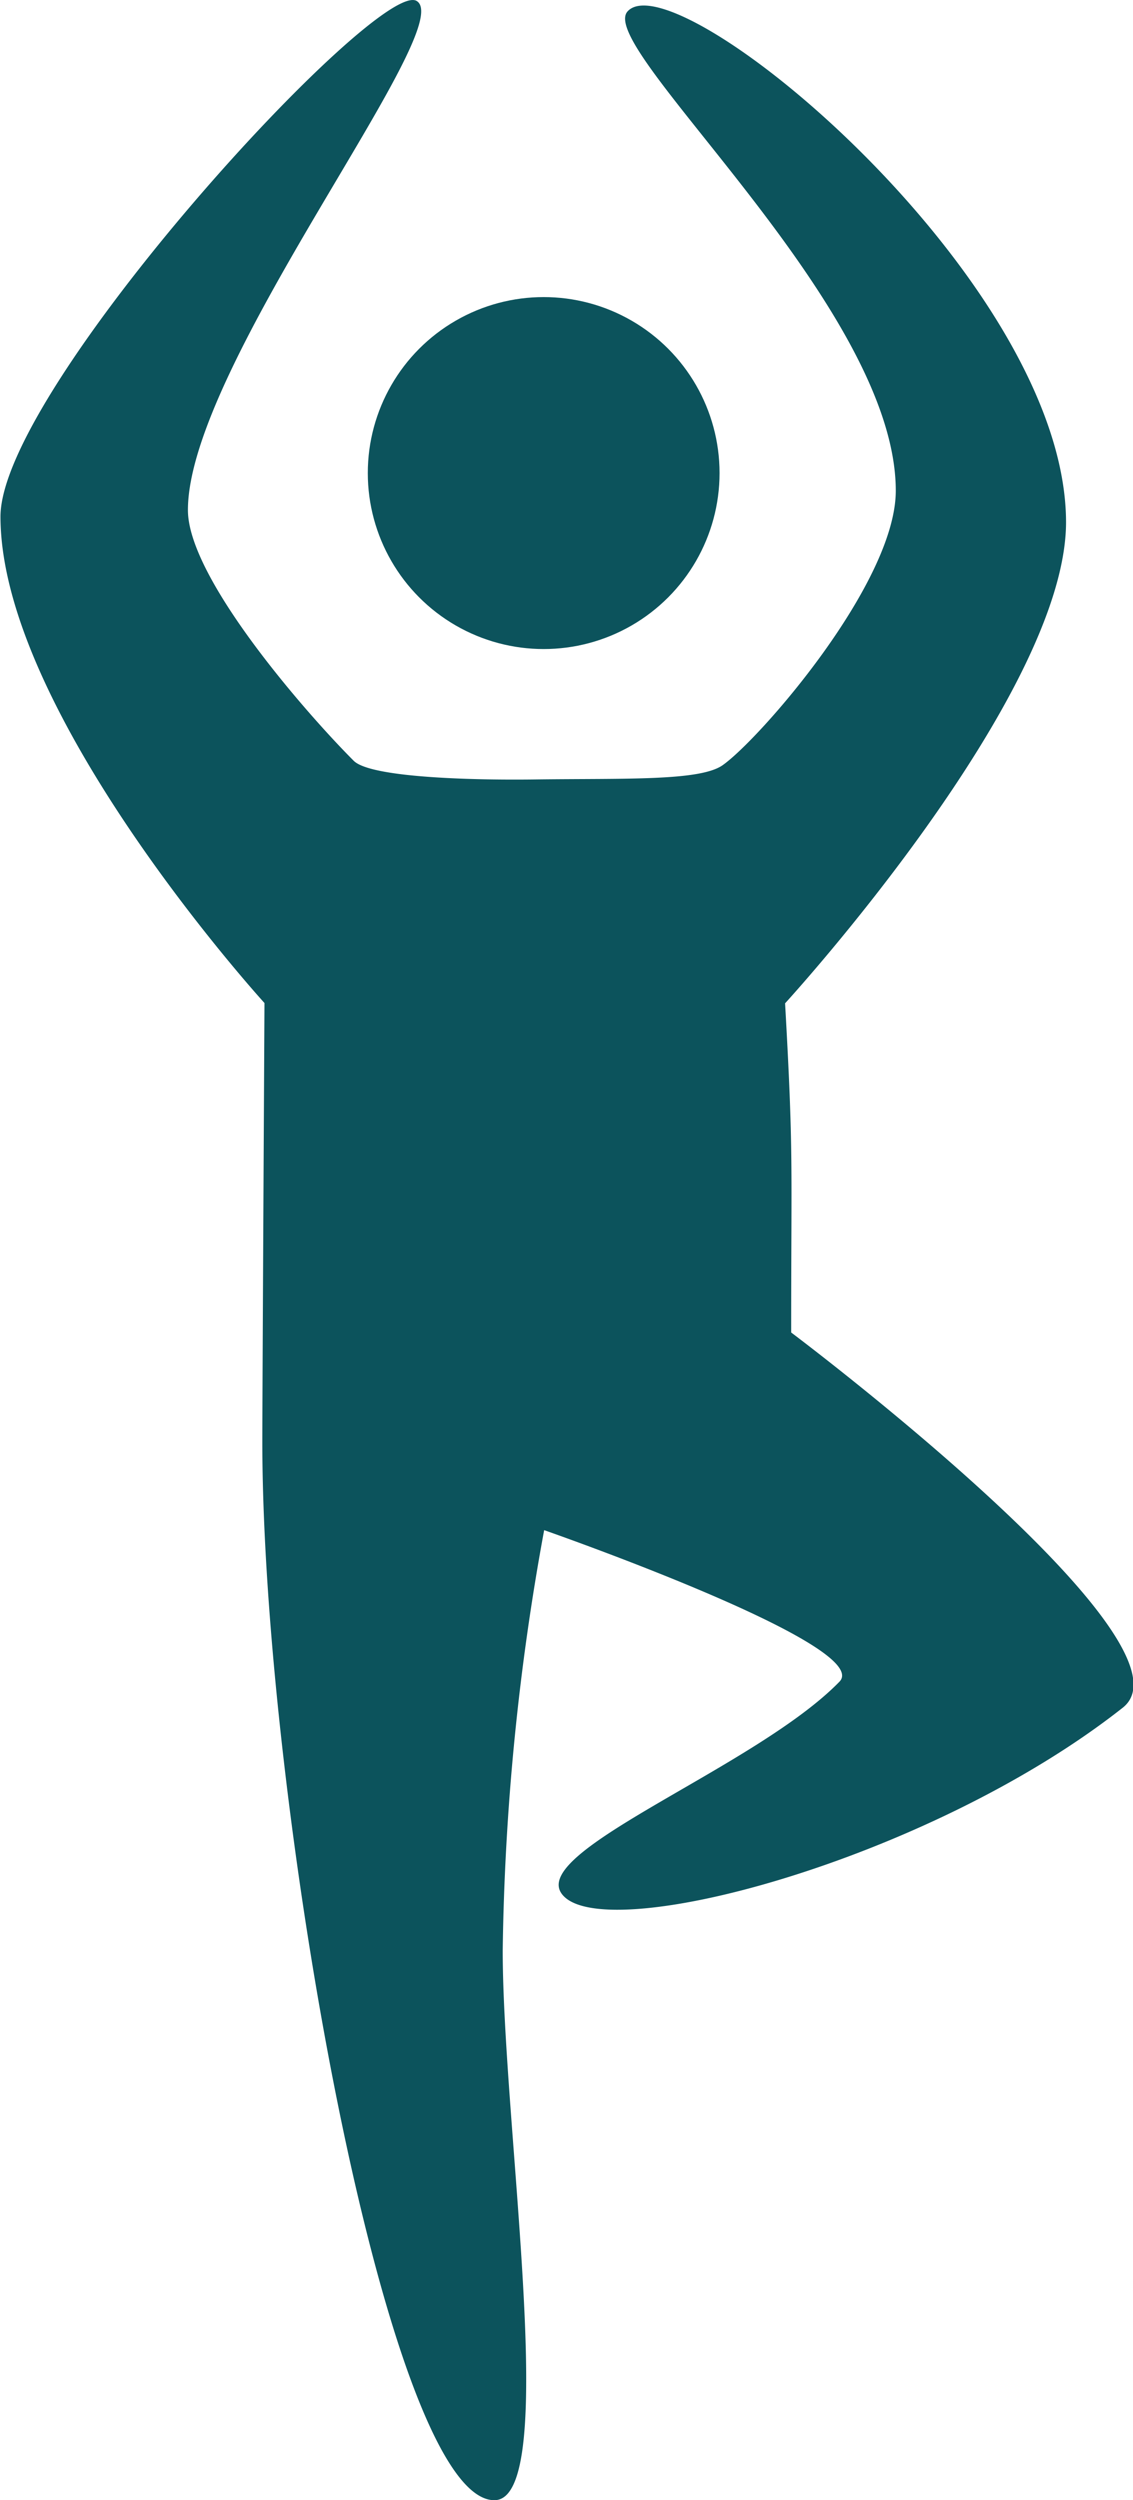
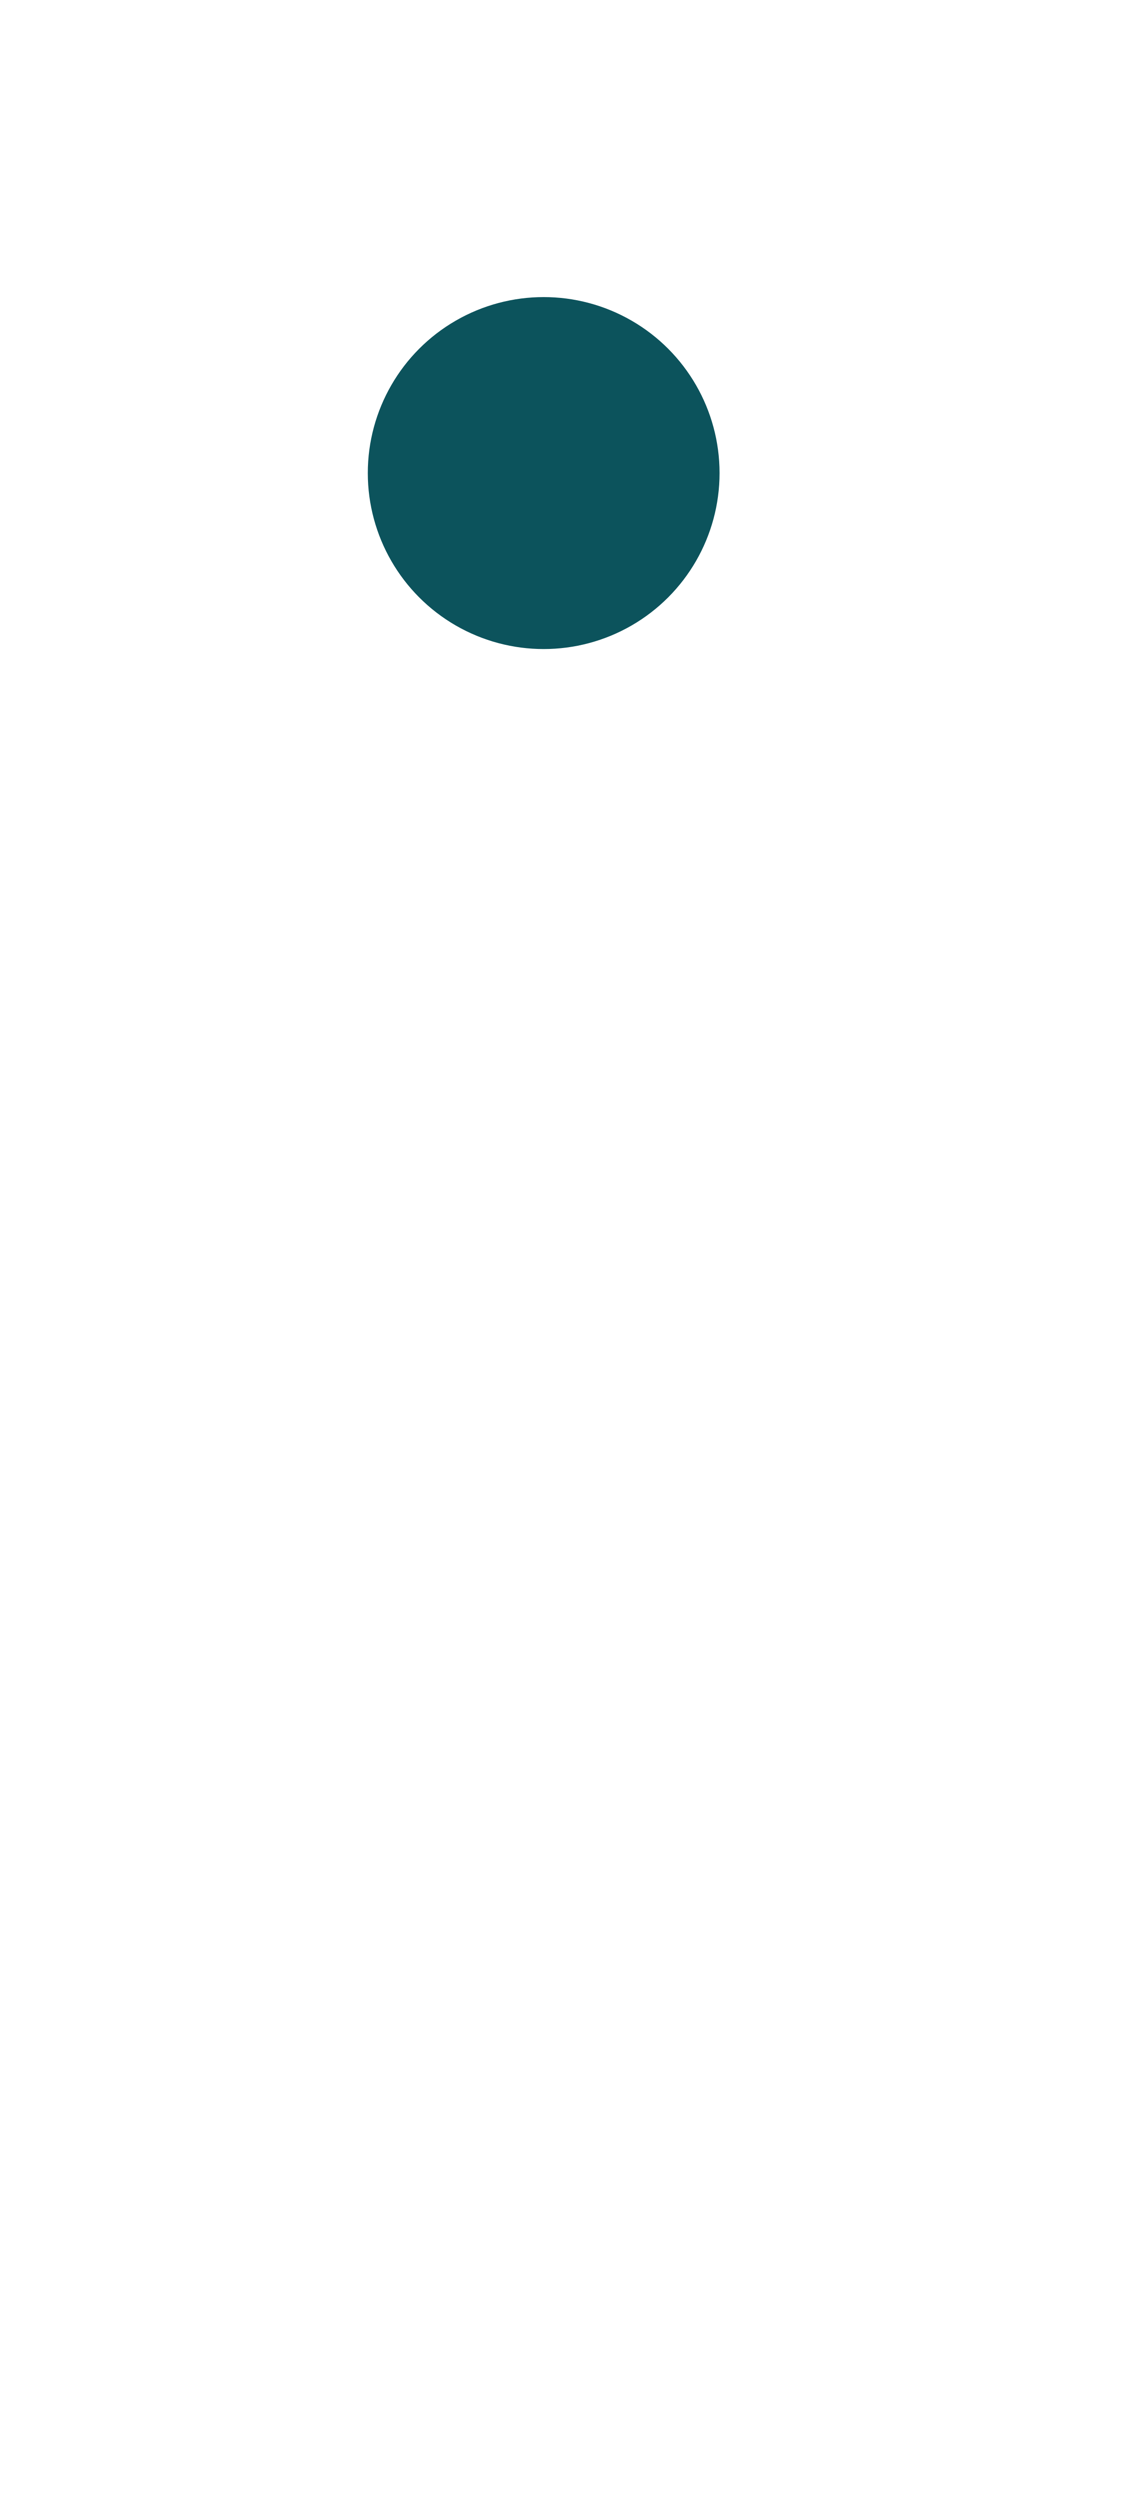
<svg xmlns="http://www.w3.org/2000/svg" width="23.236" height="51.243" viewBox="0 0 23.236 51.243">
  <defs>
    <style>.a{fill:#0c535c;}</style>
  </defs>
  <g transform="translate(-576.764 -492.961)">
    <g transform="translate(569.726 492.961)">
      <circle class="a" cx="3.607" cy="3.607" r="3.607" transform="translate(14.581 6.089)" />
    </g>
-     <path class="a" d="M19.909.233c-.674.74,5.5,6.023,5.5,9.825,0,1.9-2.8,5.1-3.553,5.627-.464.324-1.972.267-3.794.29-1.15.018-3.408-.02-3.77-.382-.949-.949-3.4-3.736-3.4-5.139,0-2.959,5.557-9.9,4.693-10.433-.784-.491-8.537,7.939-8.537,10.567,0,4.031,5.414,9.97,5.414,9.97s-.044,8.141-.044,8.991c0,7.308,2.549,21.695,4.759,21.695,1.361,0,.171-7.648.171-11.271a51,51,0,0,1,.85-8.611s6.779,2.362,6.056,3.106c-1.7,1.745-6.3,3.438-5.706,4.333.752,1.126,7.5-.635,11.516-3.8,1.681-1.327-6.8-7.69-6.8-7.69,0-3.547.05-3.631-.125-6.747,0,0,5.762-6.285,5.762-9.864C28.89,5.728,20.9-.857,19.909.233Z" transform="translate(569.726 492.961)" />
  </g>
</svg>